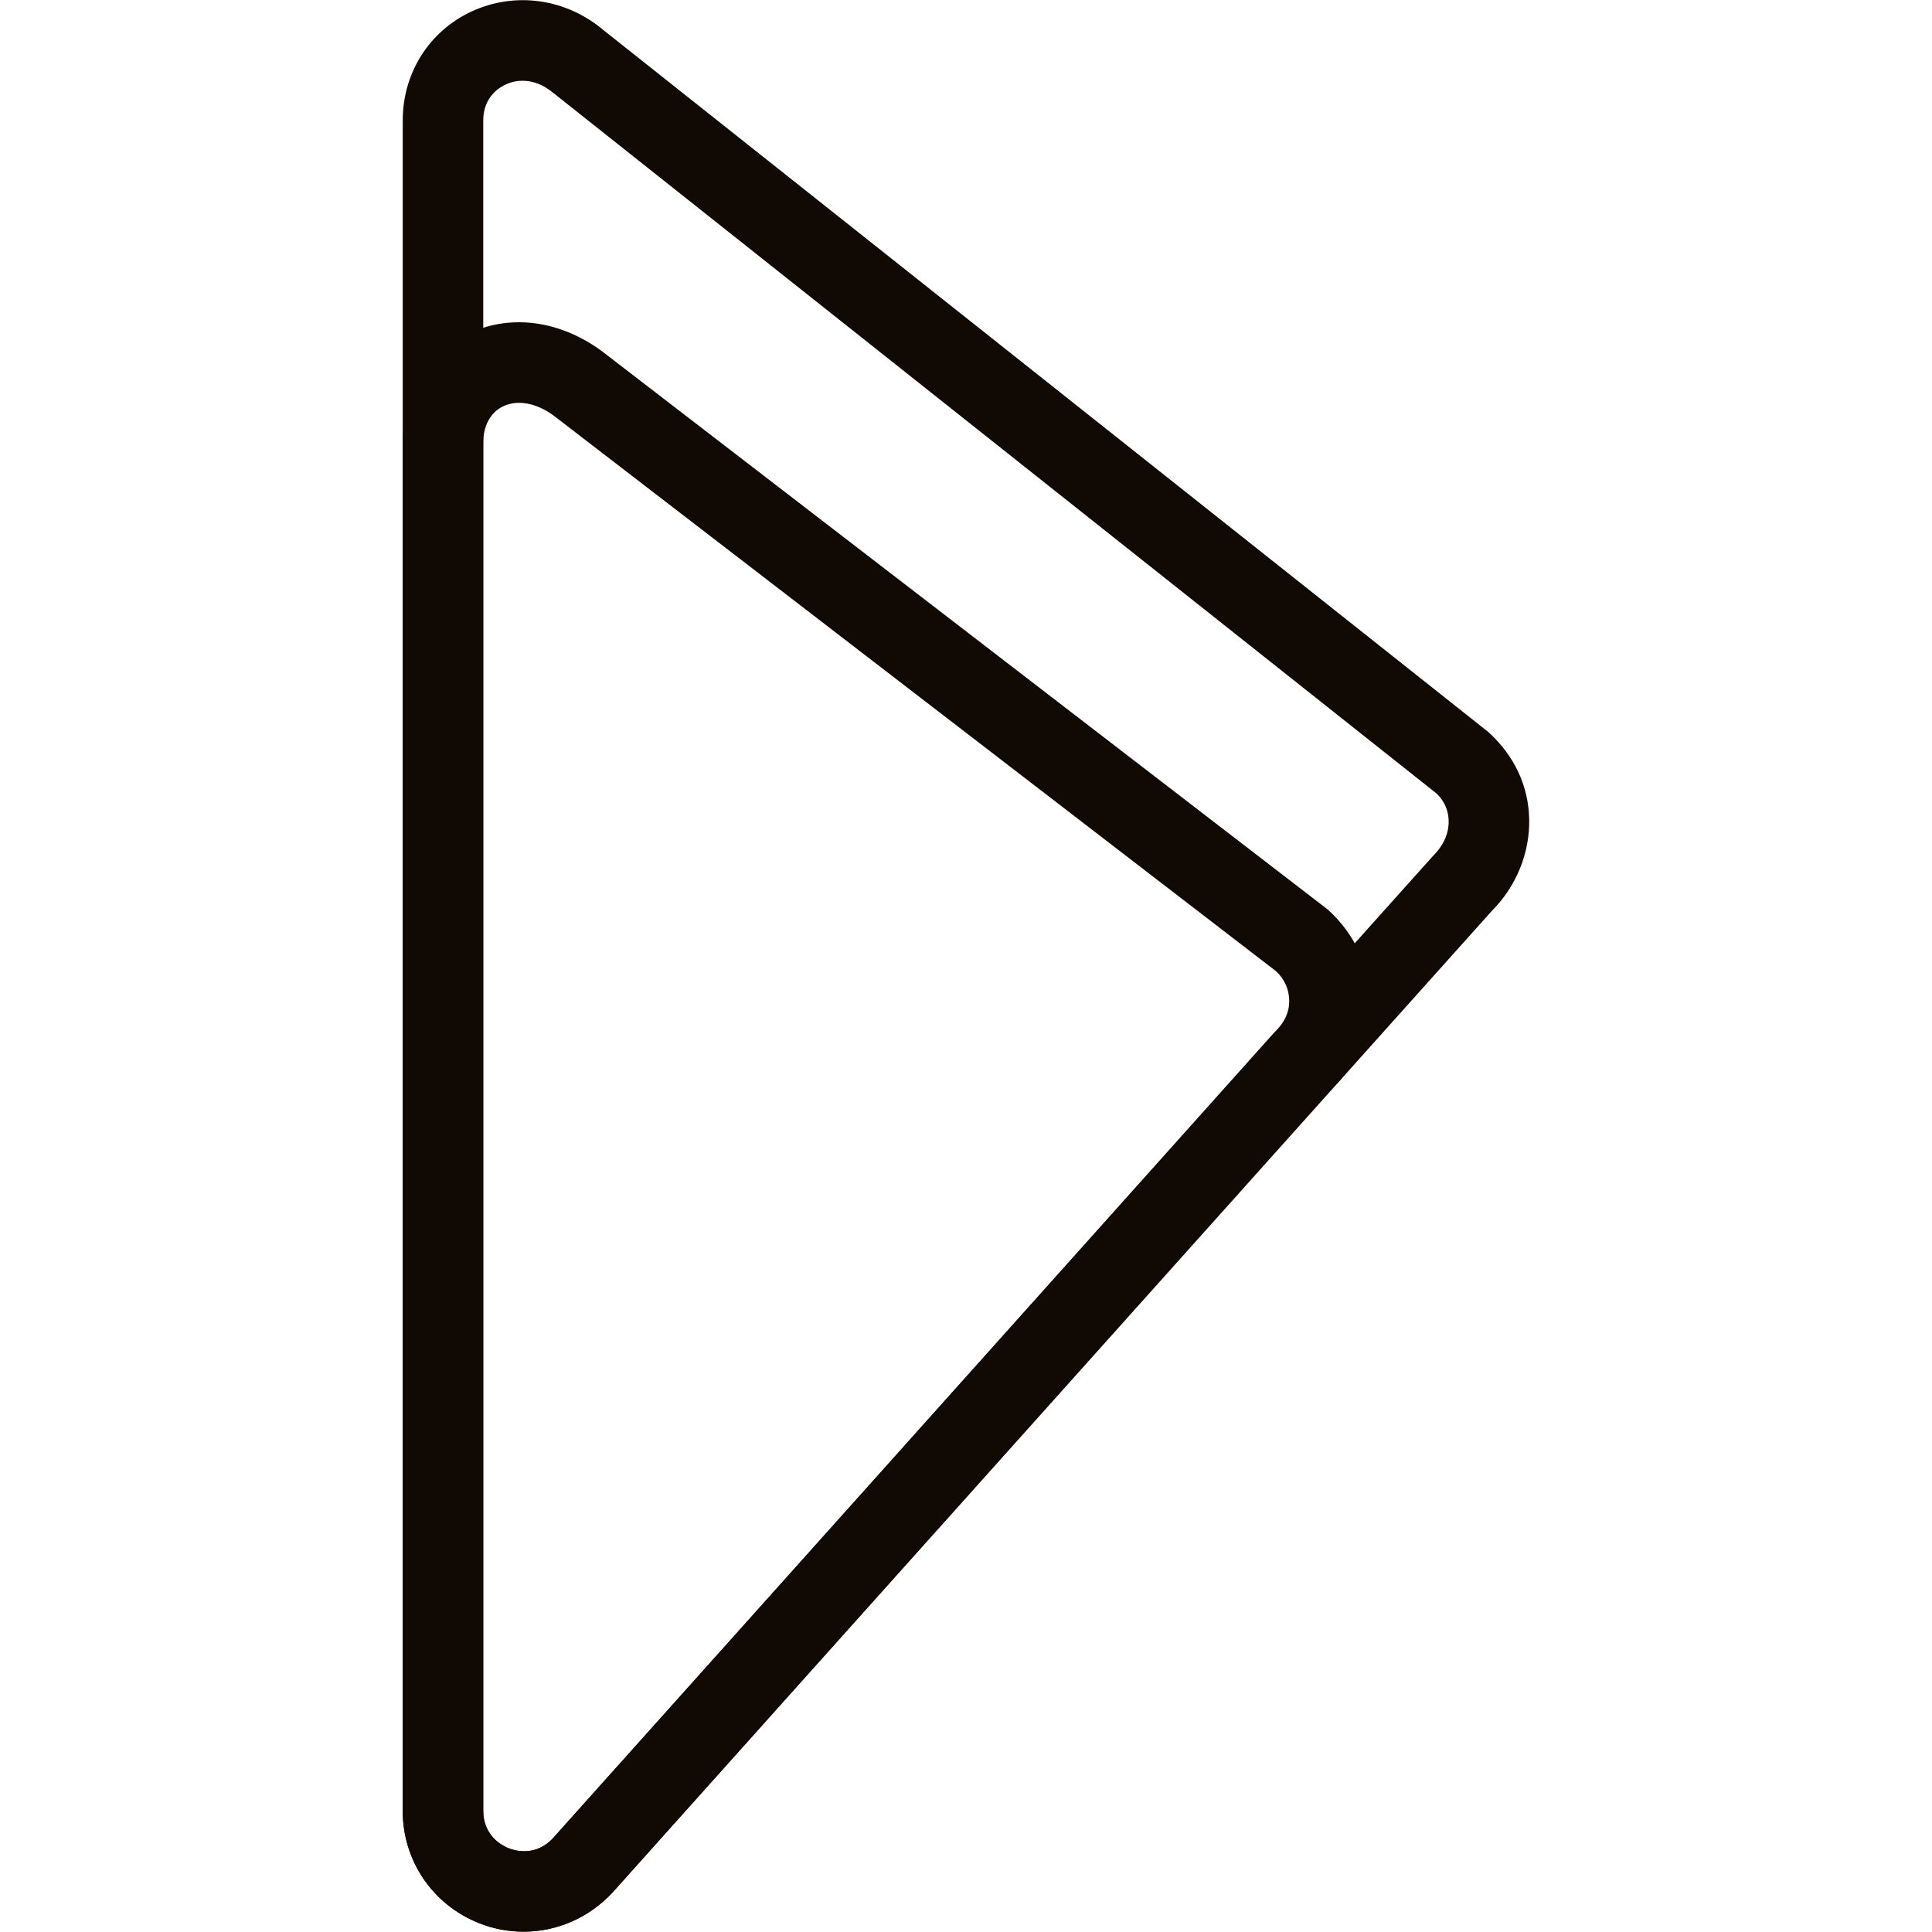
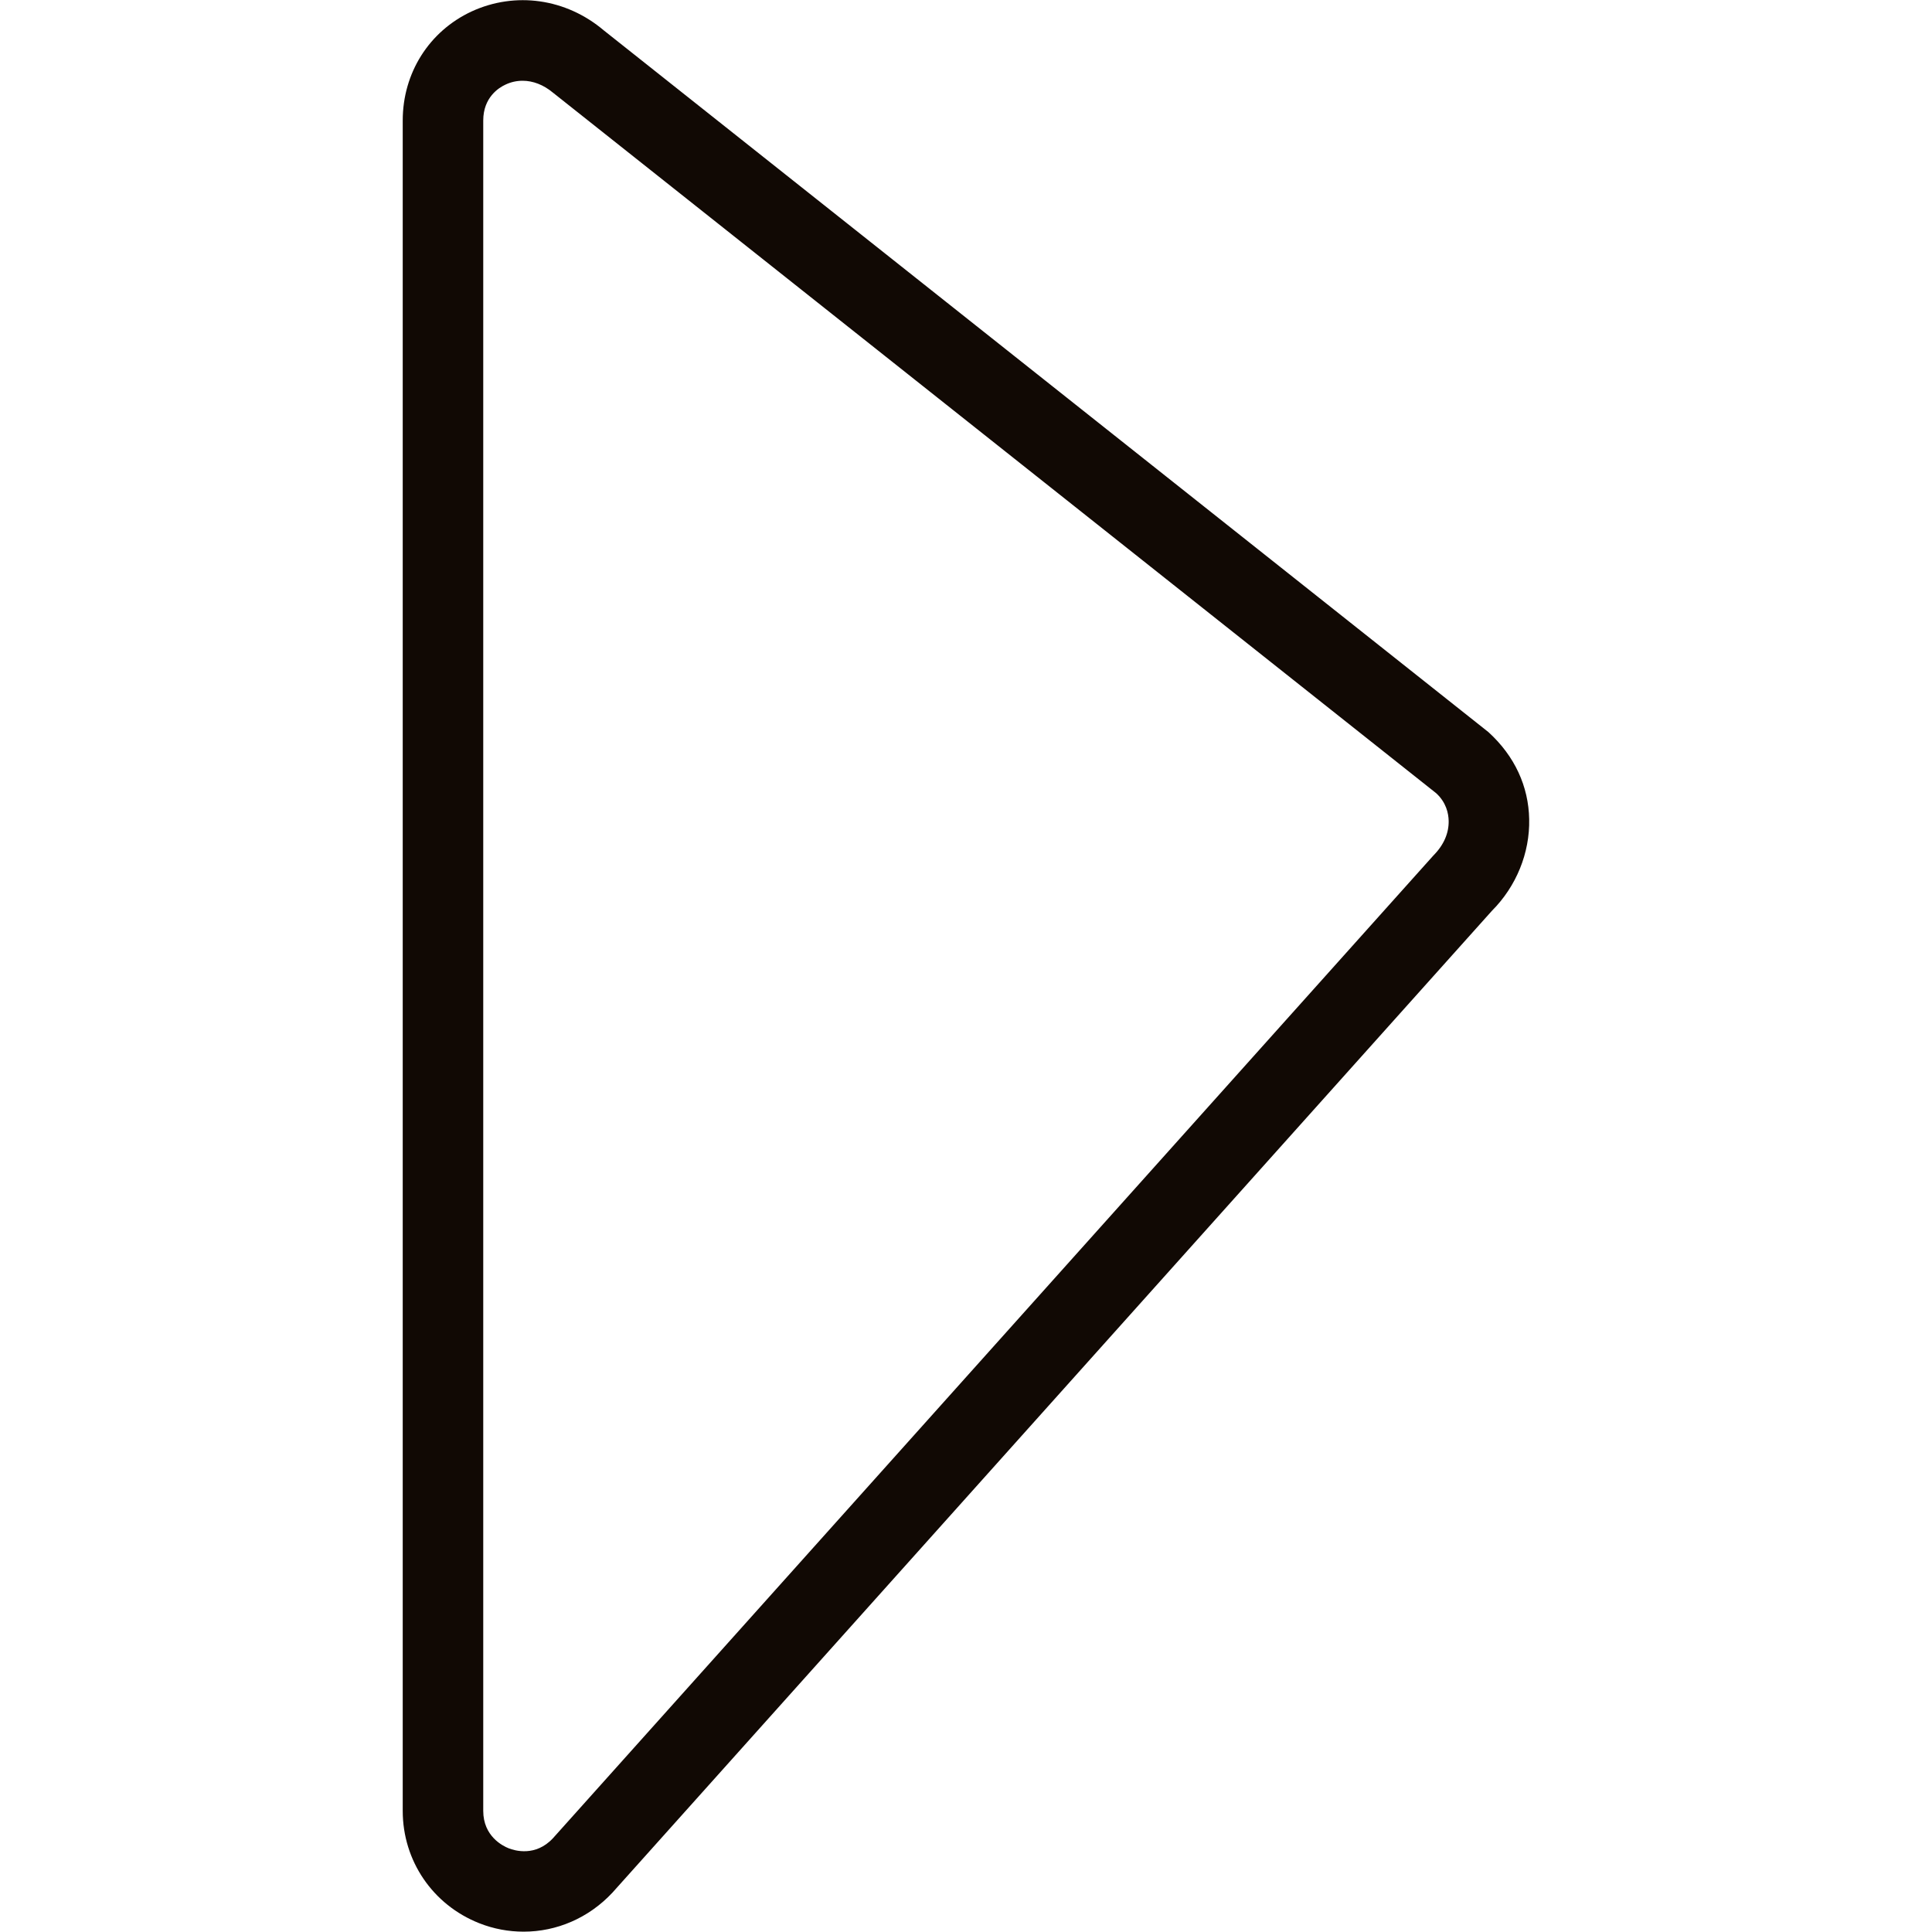
<svg xmlns="http://www.w3.org/2000/svg" width="40" height="40" viewBox="0 0 40 40" fill="none">
  <path d="M10.842 39.993C10.533 39.993 10.222 39.937 9.922 39.818C8.96 39.438 8.338 38.526 8.338 37.492V2.495C8.338 1.512 8.883 0.648 9.762 0.238C10.668 -0.18 11.72 -0.033 12.502 0.63L30.817 15.158C31.363 15.656 31.647 16.283 31.66 16.96C31.675 17.66 31.393 18.352 30.888 18.858L12.678 39.187C12.185 39.713 11.522 39.993 10.842 39.993ZM10.82 1.672C10.698 1.672 10.578 1.698 10.465 1.752C10.327 1.815 10.005 2.017 10.005 2.495V37.492C10.005 38.017 10.408 38.218 10.532 38.267C10.657 38.316 11.087 38.445 11.447 38.06L29.677 17.712C29.895 17.493 29.998 17.245 29.993 16.995C29.99 16.84 29.942 16.613 29.735 16.423L11.448 1.918C11.252 1.755 11.035 1.672 10.82 1.672Z" fill="#110904" />
-   <path d="M10.842 39.993C10.533 39.993 10.222 39.937 9.922 39.818C8.96 39.438 8.338 38.527 8.338 37.492V9.168C8.338 8.183 8.828 7.347 9.652 6.93C10.523 6.492 11.572 6.617 12.458 7.268L27.493 18.833C28.063 19.353 28.36 20.025 28.36 20.723C28.36 21.422 28.065 22.093 27.55 22.565L12.68 39.183C12.185 39.713 11.522 39.993 10.842 39.993ZM10.747 8.34C10.625 8.34 10.508 8.367 10.405 8.418C10.15 8.547 10.005 8.82 10.005 9.168V37.492C10.005 38.017 10.408 38.218 10.532 38.267C10.657 38.317 11.087 38.445 11.447 38.06L26.363 21.398C26.595 21.178 26.692 20.96 26.692 20.725C26.692 20.49 26.595 20.272 26.422 20.11L11.457 8.6C11.225 8.43 10.975 8.34 10.747 8.34Z" fill="#110904" />
</svg>